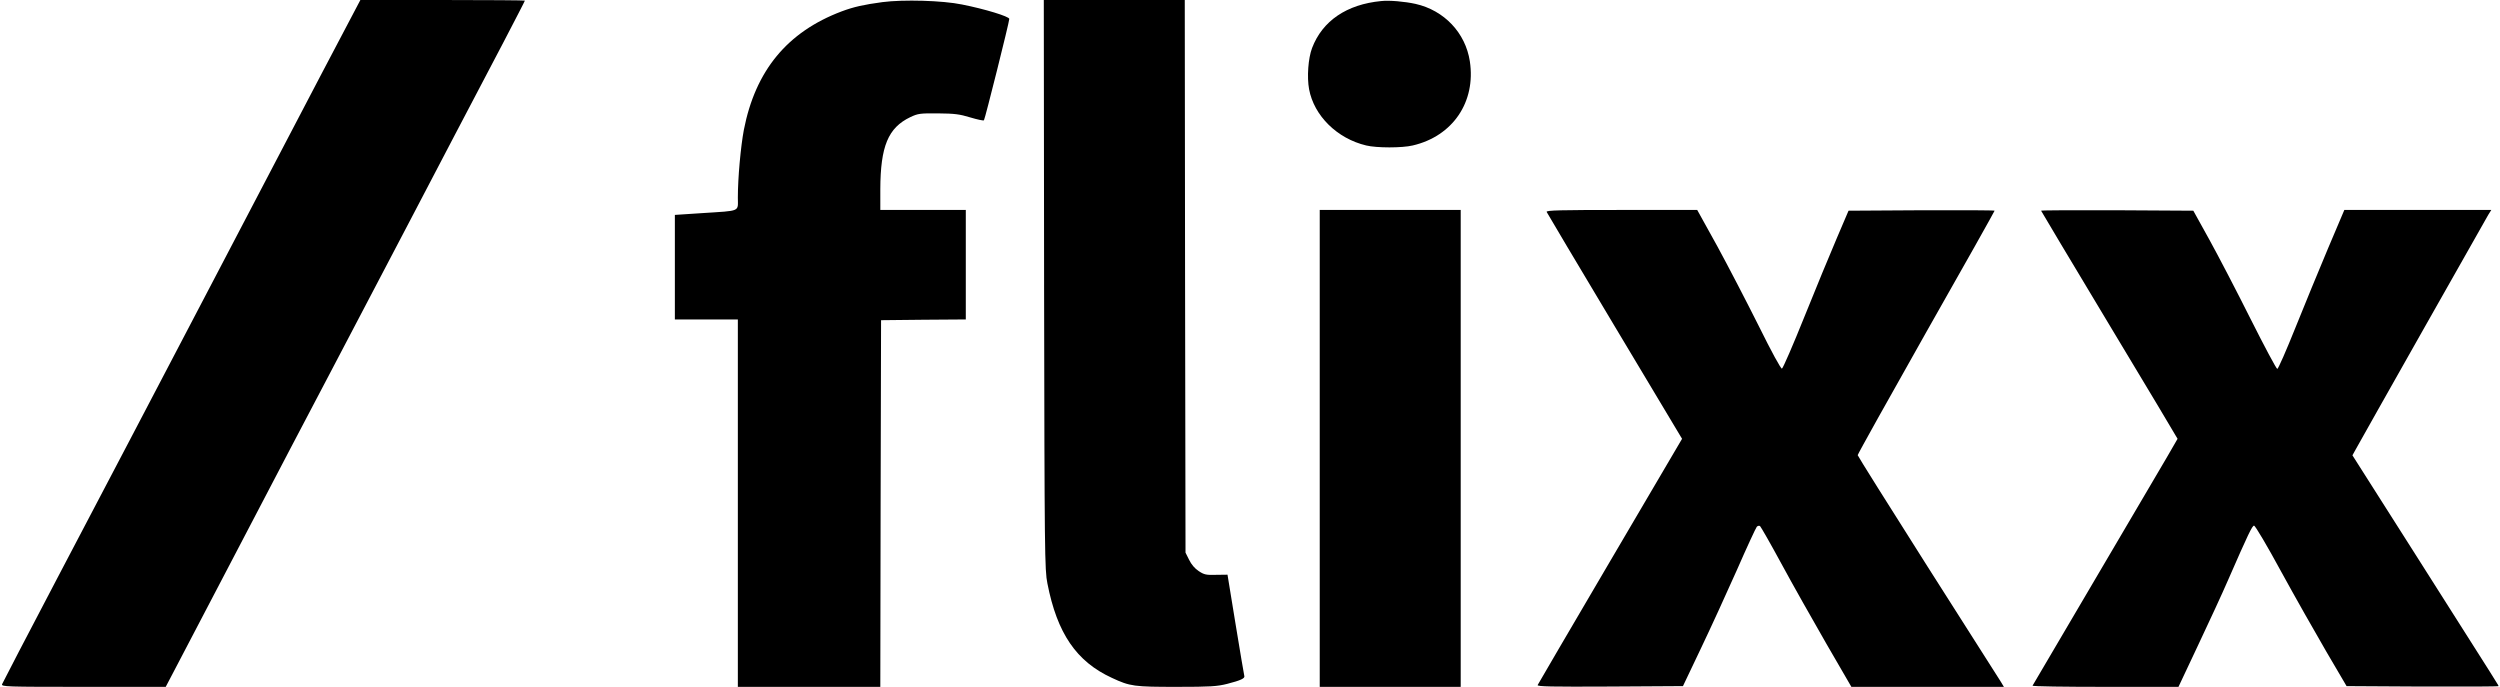
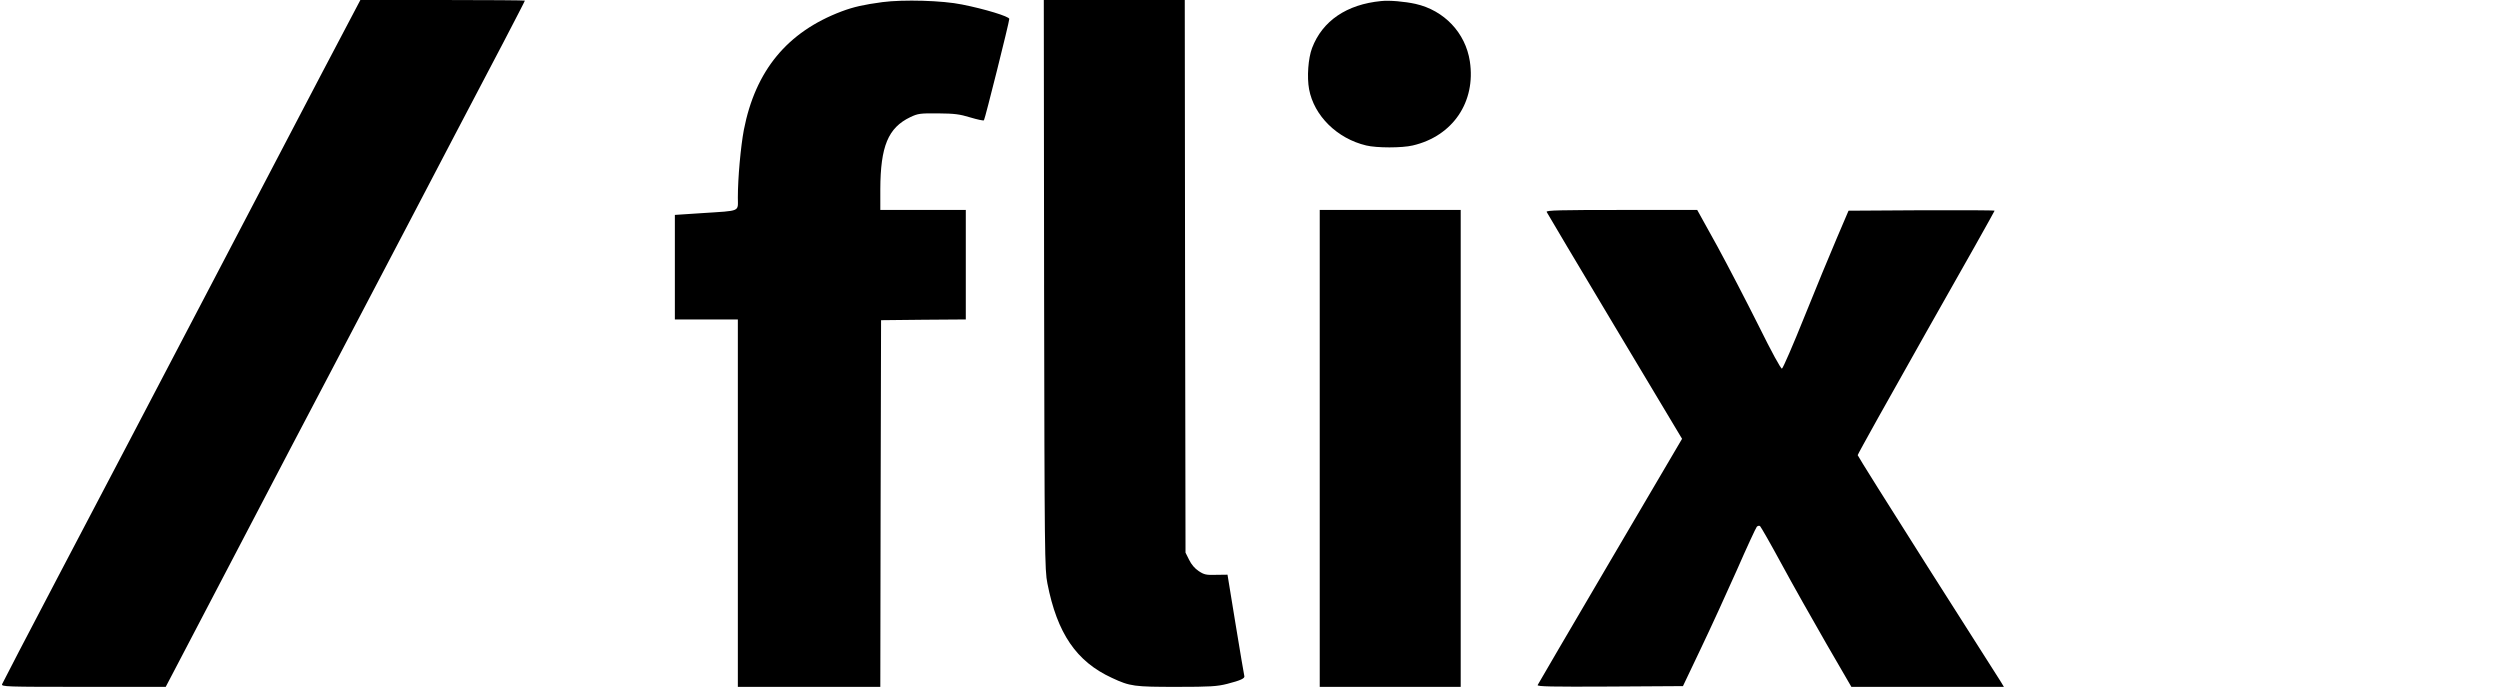
<svg xmlns="http://www.w3.org/2000/svg" version="1.0" width="1667pt" height="458pt" viewBox="0 0 1667 458" preserveAspectRatio="xMidYMid meet">
  <g transform="translate(0,458) scale(0.1,-0.1)" fill="#000000" stroke="none">
    <path d="M2144 4088 c-306 -585 -495 -945 -729 -1393 -226 -432 -900 -1719 -1025 -1955 -210 -400 -369 -706 -376 -722 -6 -17 24 -18 542 -18 l549 0 54 103 c106 203 407 778 566 1082 89 171 307 587 485 925 524 999 628 1197 820 1565 101 193 248 473 327 623 78 150 143 275 143 278 0 2 -247 4 -549 4 l-548 0 -259 -492z" />
    <path d="M5885 4566 c-126 -17 -193 -32 -273 -62 -363 -137 -575 -395 -652 -790 -21 -112 -40 -320 -40 -451 0 -97 24 -87 -237 -104 l-183 -12 0 -349 0 -348 210 0 210 0 0 -1225 0 -1225 475 0 475 0 2 1223 3 1222 283 3 282 2 0 365 0 365 -285 0 -285 0 0 138 c1 287 52 410 200 481 51 24 64 26 185 25 110 -1 143 -5 215 -27 47 -14 88 -23 91 -19 7 8 169 655 169 676 0 16 -163 66 -315 96 -131 27 -392 34 -530 16z" />
    <path d="M6962 2683 c3 -1801 4 -1903 22 -1993 65 -333 193 -521 430 -630 122 -57 148 -60 433 -60 223 0 269 3 336 20 90 23 120 37 114 53 -2 7 -28 161 -58 344 l-54 331 -76 -1 c-66 -2 -80 1 -116 25 -26 17 -49 44 -64 75 l-24 48 -3 1843 -2 1842 -470 0 -470 0 2 -1897z" />
    <path d="M9210 4573 c-230 -22 -392 -132 -461 -313 -26 -68 -35 -194 -20 -275 33 -177 187 -329 381 -375 70 -17 239 -17 310 0 267 62 422 290 381 561 -29 190 -171 340 -362 383 -72 16 -176 25 -229 19z" />
    <path d="M8800 1590 l0 -1590 470 0 470 0 0 1590 0 1590 -470 0 -470 0 0 -1590z" />
    <path d="M10313 3167 c3 -7 207 -350 454 -763 l449 -750 -479 -815 c-263 -448 -481 -820 -484 -827 -4 -10 93 -12 482 -10 l487 3 119 250 c66 138 174 374 241 525 66 151 126 280 132 287 6 7 16 9 22 5 5 -4 70 -117 143 -252 73 -135 208 -374 299 -532 l167 -288 508 0 509 0 -23 38 c-13 20 -232 365 -488 767 -255 402 -464 735 -464 740 0 6 205 374 456 818 252 443 457 809 457 812 0 3 -219 4 -487 3 l-487 -3 -79 -185 c-44 -102 -141 -338 -216 -524 -75 -187 -142 -341 -149 -344 -7 -2 -68 109 -155 285 -79 158 -203 397 -276 531 l-134 242 -504 0 c-408 0 -504 -2 -500 -13z" />
-     <path d="M13610 3175 c0 -2 205 -345 455 -761 250 -415 455 -758 455 -760 0 -2 -110 -190 -244 -417 -199 -338 -707 -1201 -723 -1229 -2 -5 216 -8 484 -8 l489 0 131 278 c72 152 163 349 201 437 134 307 160 360 172 360 8 0 89 -137 180 -305 92 -168 228 -408 302 -535 l135 -230 507 -3 c278 -1 506 0 506 3 0 6 26 -35 -545 864 l-429 675 25 45 c34 63 857 1518 881 1559 l20 32 -490 0 -490 0 -109 -257 c-60 -142 -158 -381 -218 -530 -60 -150 -114 -273 -120 -273 -6 0 -86 150 -178 333 -91 182 -215 420 -274 527 l-108 195 -508 3 c-279 1 -507 0 -507 -3z" />
  </g>
</svg>